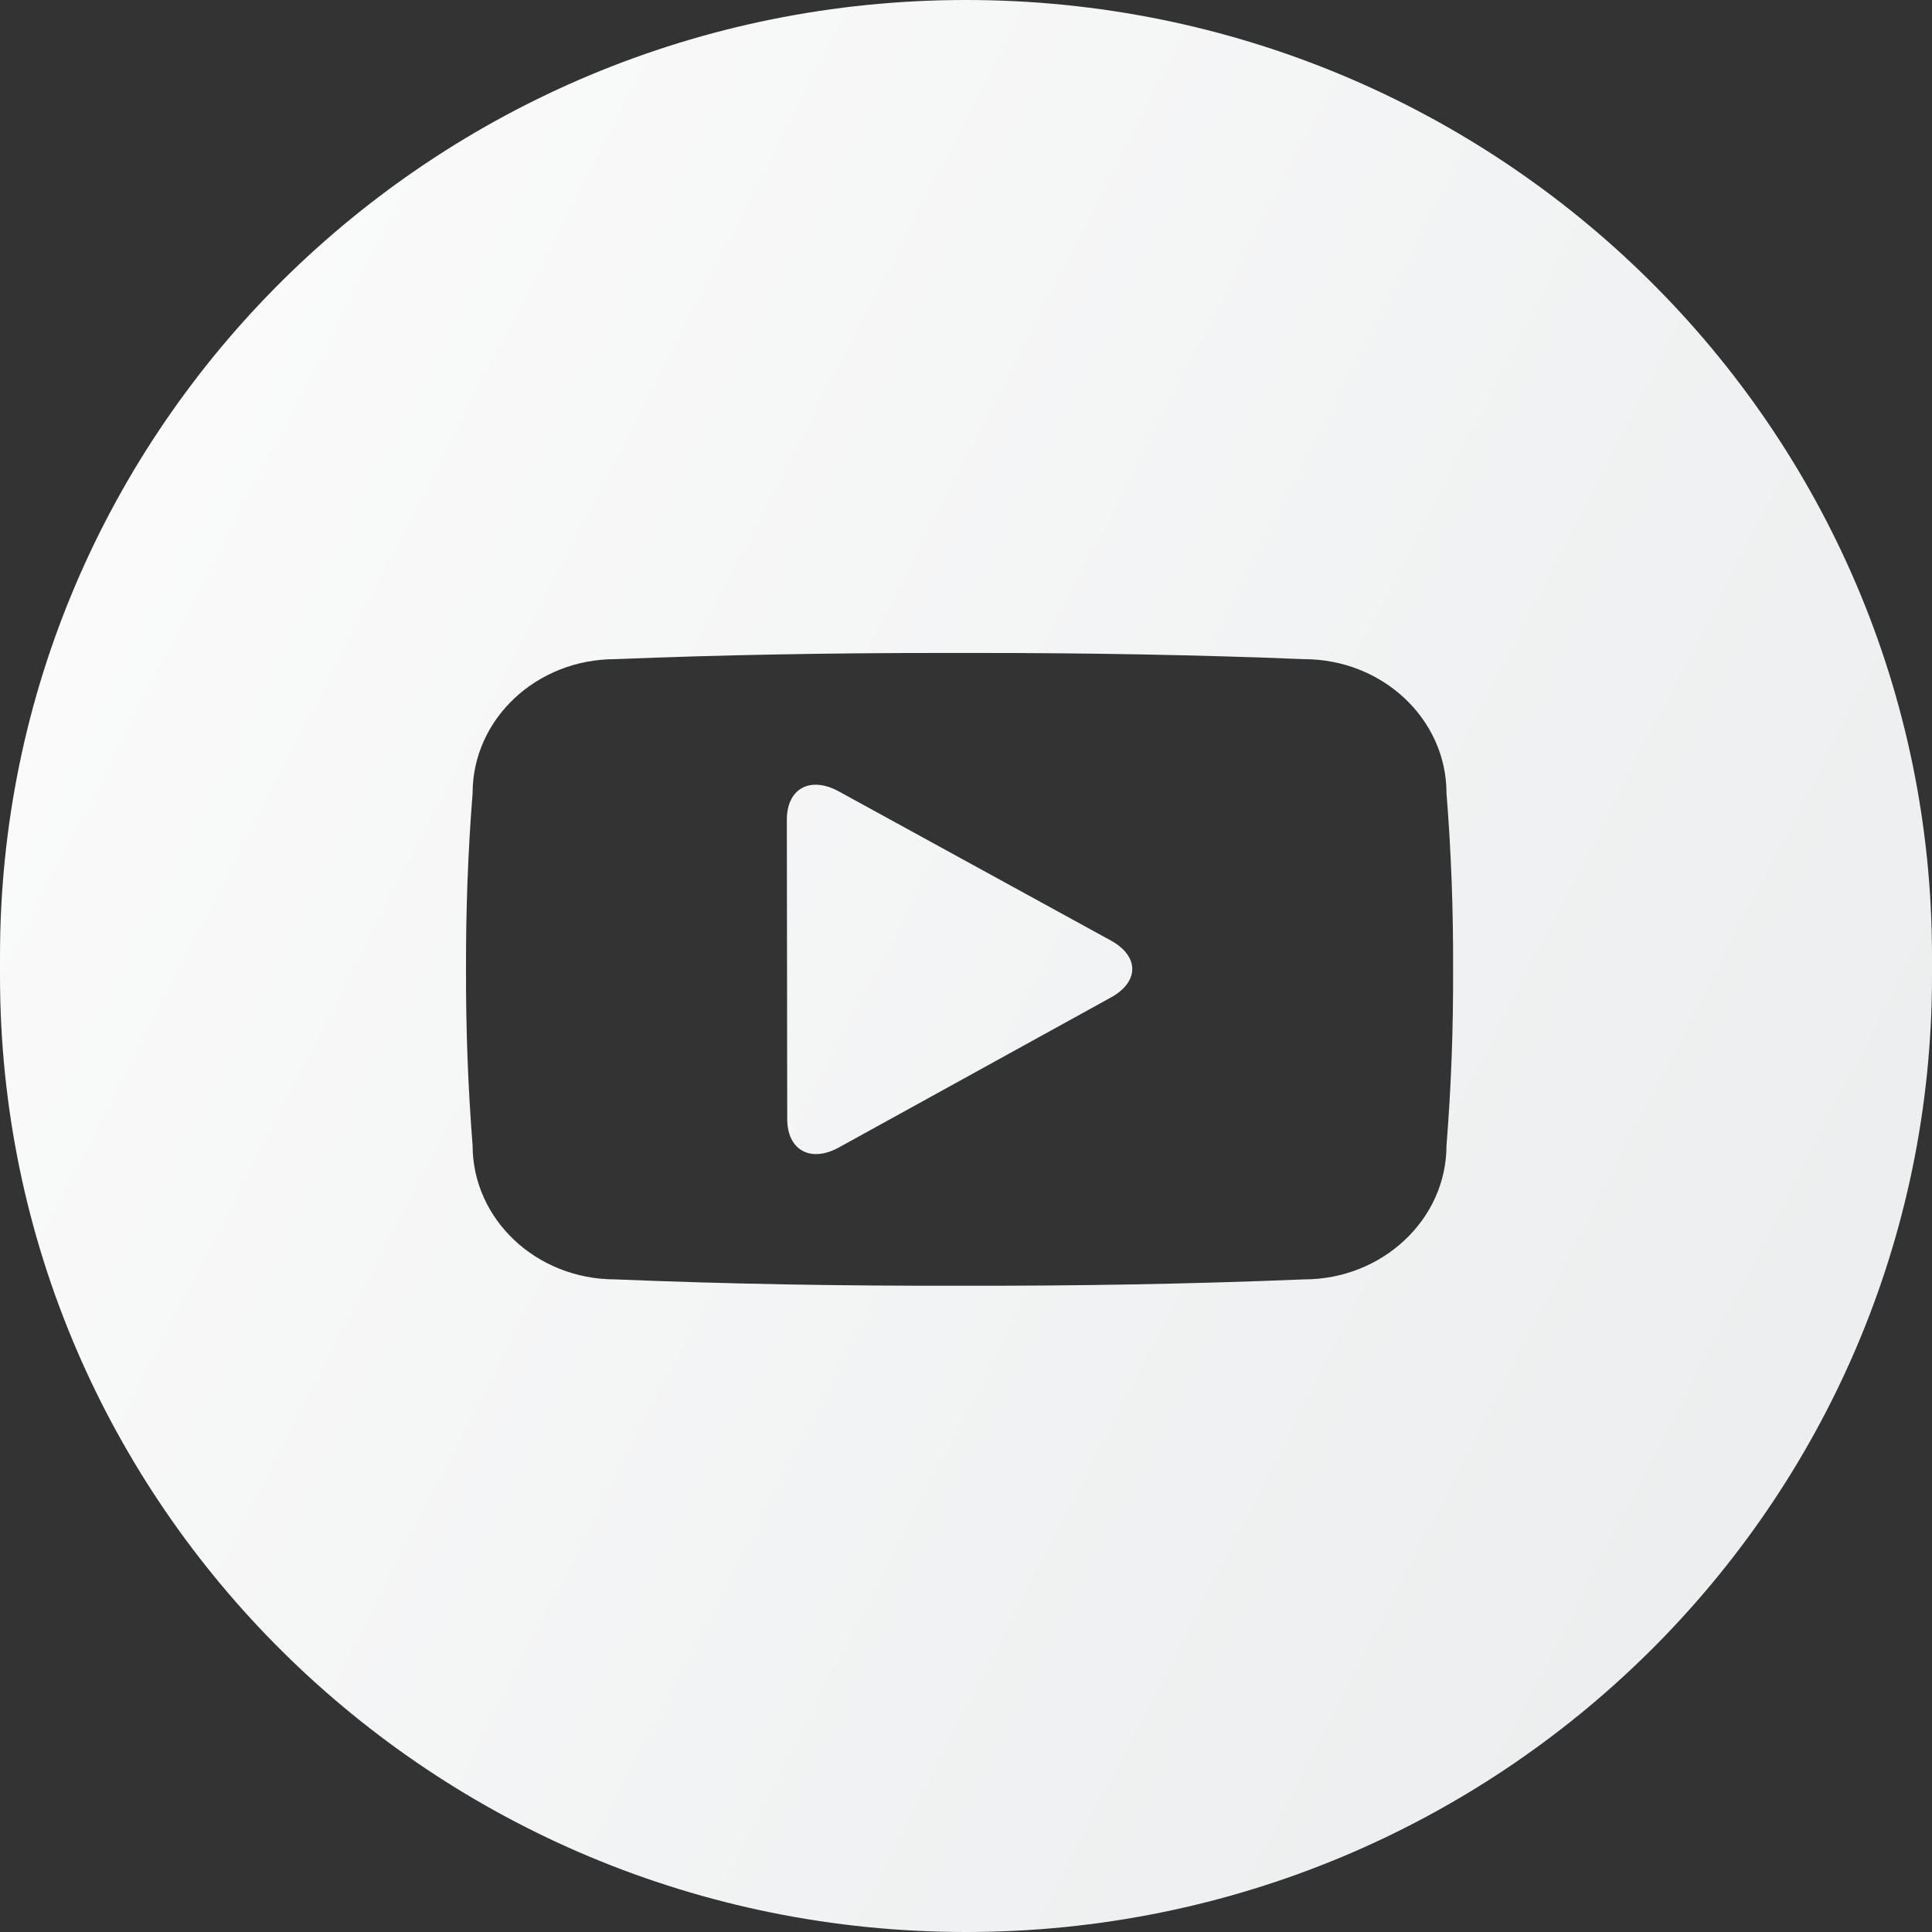
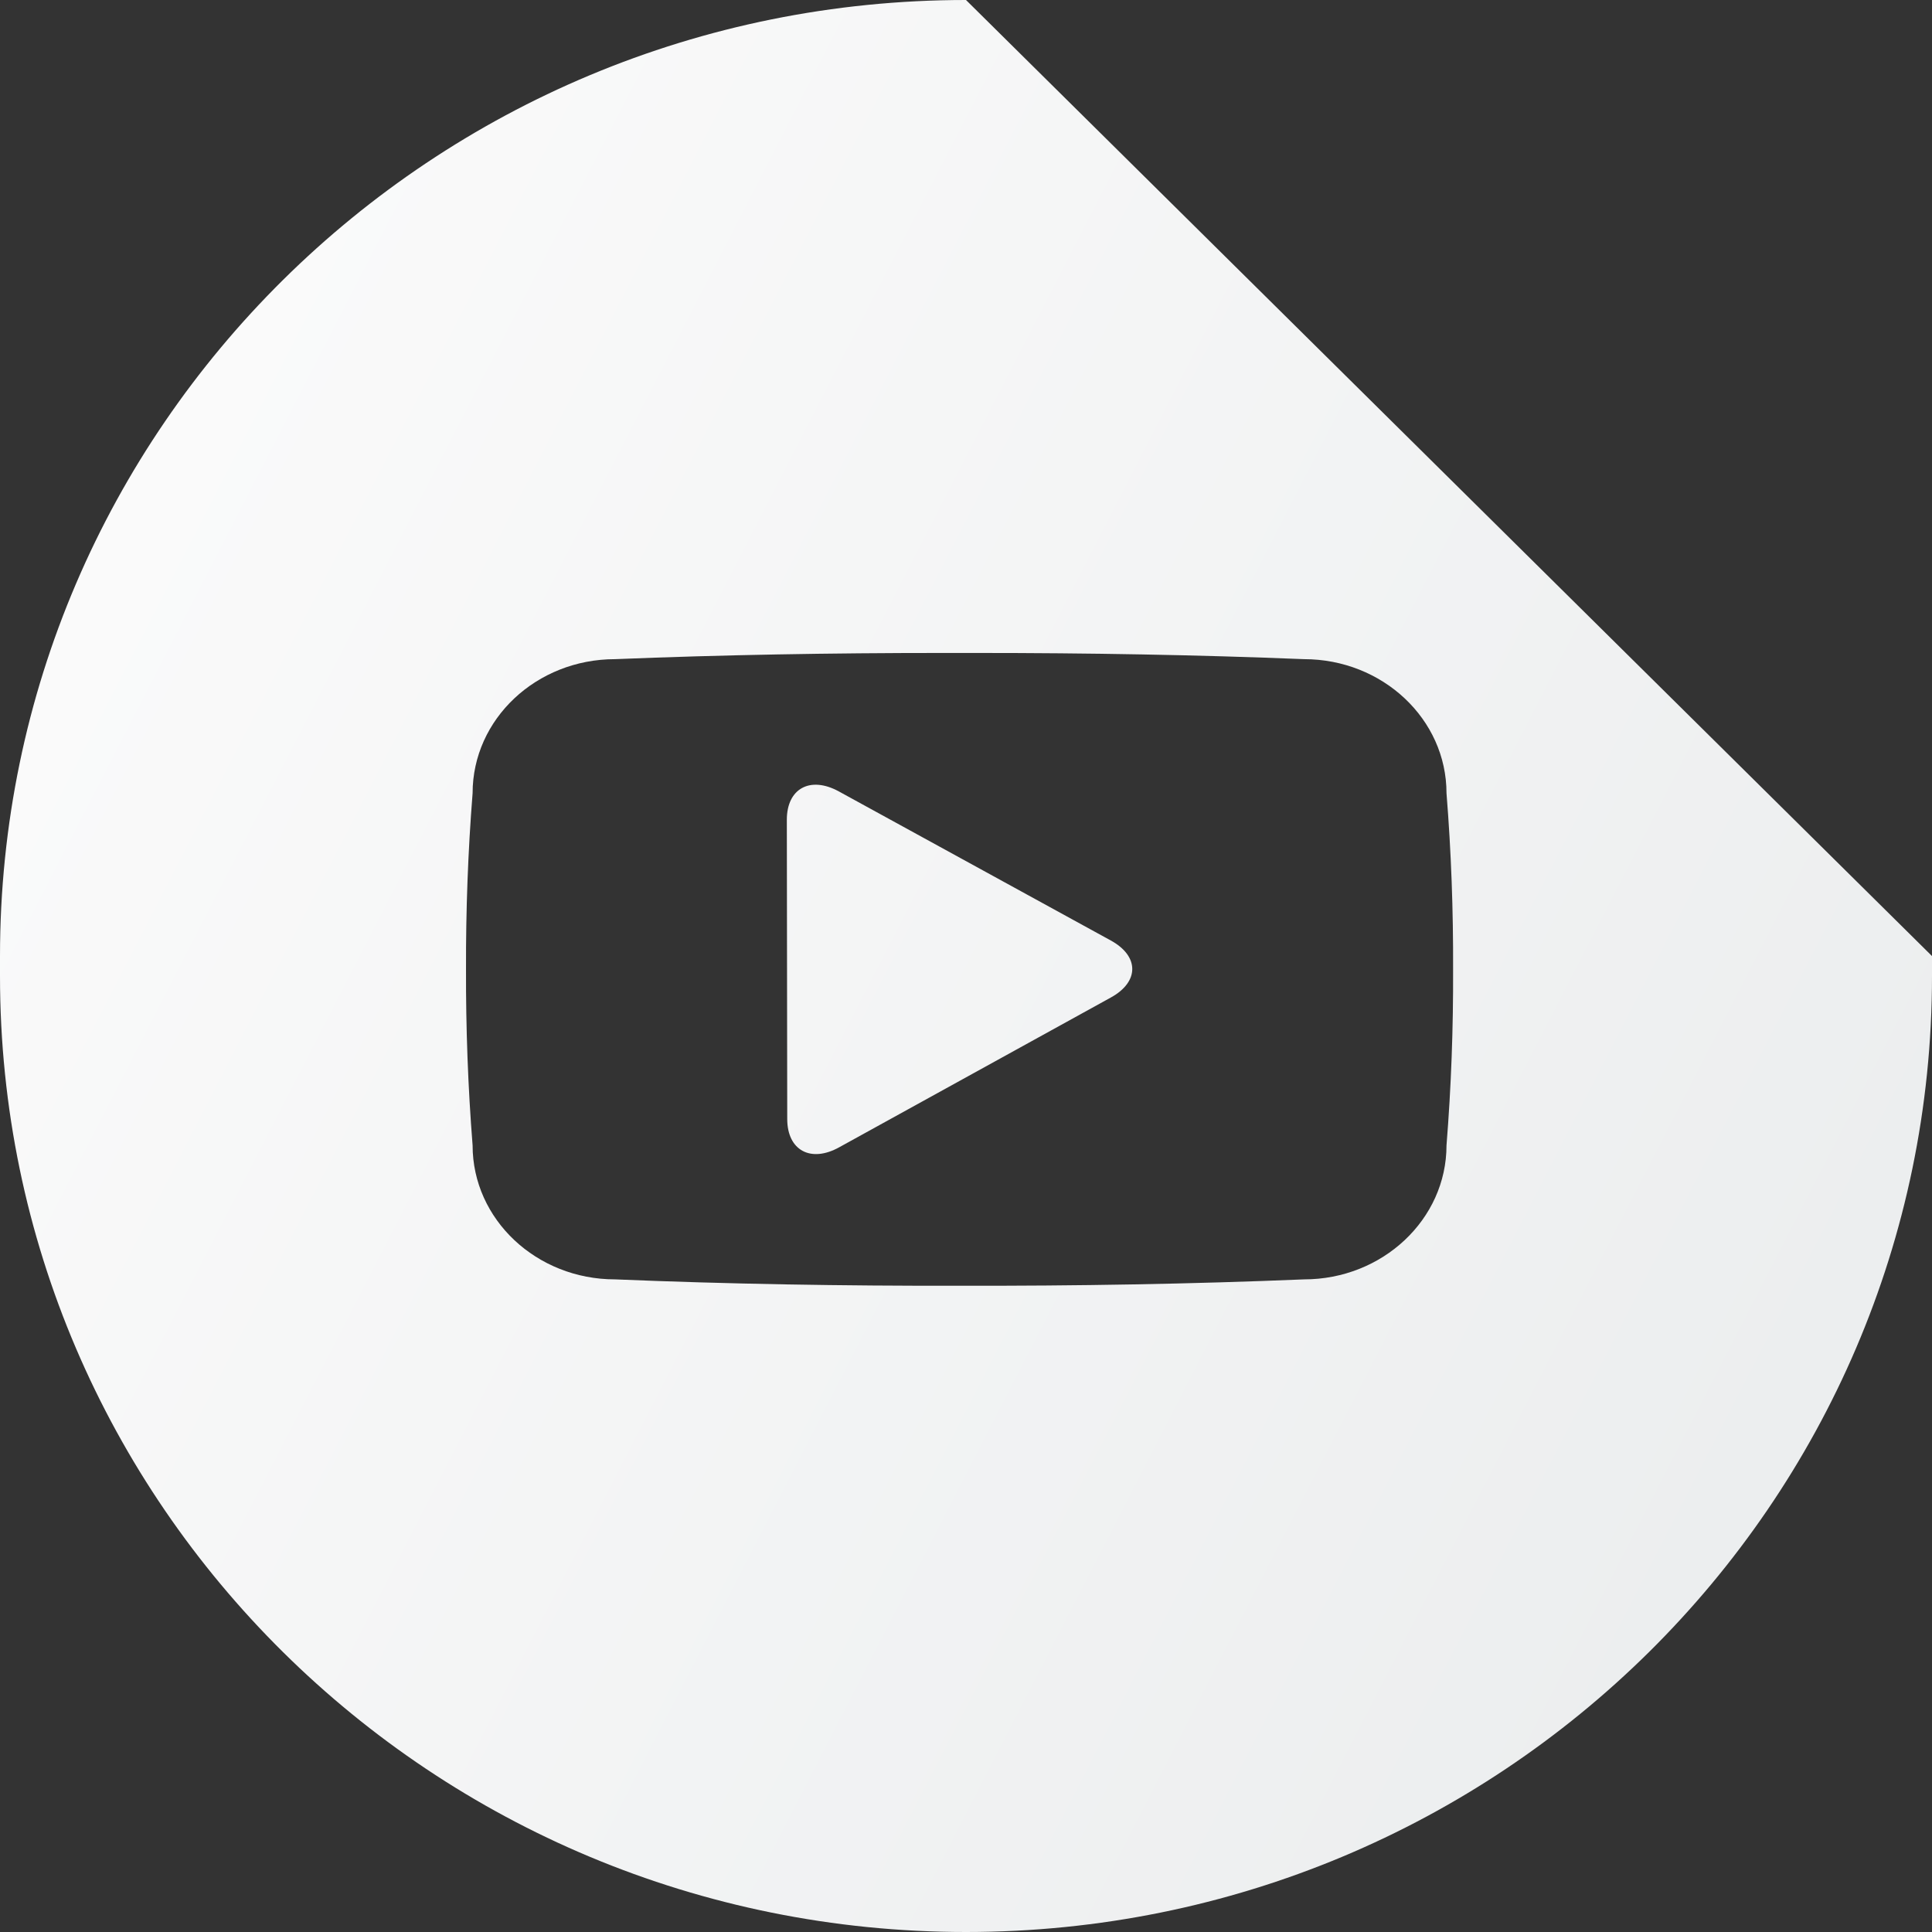
<svg xmlns="http://www.w3.org/2000/svg" width="34" height="34" viewBox="0 0 34 34" fill="none">
  <rect x="0" y="0" width="34" height="34" fill="#333333" stroke="none" />
-   <path fill-rule="evenodd" clip-rule="evenodd" d="M25.456 20.157C25.456 21.458 24.331 22.515 22.948 22.515C20.969 22.597 18.947 22.631 16.886 22.627C14.824 22.631 12.802 22.597 10.825 22.515C9.439 22.515 8.317 21.458 8.317 20.157C8.235 19.122 8.198 18.09 8.201 17.058C8.198 16.025 8.235 14.992 8.317 13.959C8.317 12.655 9.439 11.6 10.825 11.6C12.703 11.524 14.623 11.491 16.579 11.491H16.886H17.192C19.151 11.491 21.067 11.524 22.948 11.6C24.331 11.6 25.456 12.655 25.456 13.959C25.539 14.992 25.576 16.025 25.572 17.058C25.576 18.09 25.539 19.122 25.456 20.157ZM17 0C7.611 0 0 7.533 0 16.825V17.176C0 26.468 7.611 34 17 34C26.389 34 34 26.468 34 17.176V16.825C34 7.533 26.389 0 17 0ZM19.548 16.551L14.761 13.927C14.257 13.652 13.846 13.877 13.847 14.428L13.854 19.692C13.854 20.244 14.267 20.469 14.769 20.19L19.55 17.554C20.052 17.278 20.051 16.826 19.548 16.551Z" fill="url(#paint0_linear)" />
+   <path fill-rule="evenodd" clip-rule="evenodd" d="M25.456 20.157C25.456 21.458 24.331 22.515 22.948 22.515C20.969 22.597 18.947 22.631 16.886 22.627C14.824 22.631 12.802 22.597 10.825 22.515C9.439 22.515 8.317 21.458 8.317 20.157C8.235 19.122 8.198 18.09 8.201 17.058C8.198 16.025 8.235 14.992 8.317 13.959C8.317 12.655 9.439 11.6 10.825 11.6C12.703 11.524 14.623 11.491 16.579 11.491H16.886H17.192C19.151 11.491 21.067 11.524 22.948 11.6C24.331 11.6 25.456 12.655 25.456 13.959C25.539 14.992 25.576 16.025 25.572 17.058C25.576 18.09 25.539 19.122 25.456 20.157ZM17 0C7.611 0 0 7.533 0 16.825V17.176C0 26.468 7.611 34 17 34C26.389 34 34 26.468 34 17.176V16.825ZM19.548 16.551L14.761 13.927C14.257 13.652 13.846 13.877 13.847 14.428L13.854 19.692C13.854 20.244 14.267 20.469 14.769 20.19L19.55 17.554C20.052 17.278 20.051 16.826 19.548 16.551Z" fill="url(#paint0_linear)" />
  <defs>
    <linearGradient id="paint0_linear" x1="42.753" y1="8.748" x2="8.753" y2="-8.759" gradientUnits="userSpaceOnUse">
      <stop stop-color="#EBEDEE" />
      <stop offset="1" stop-color="#FBFBFB" />
    </linearGradient>
  </defs>
</svg>